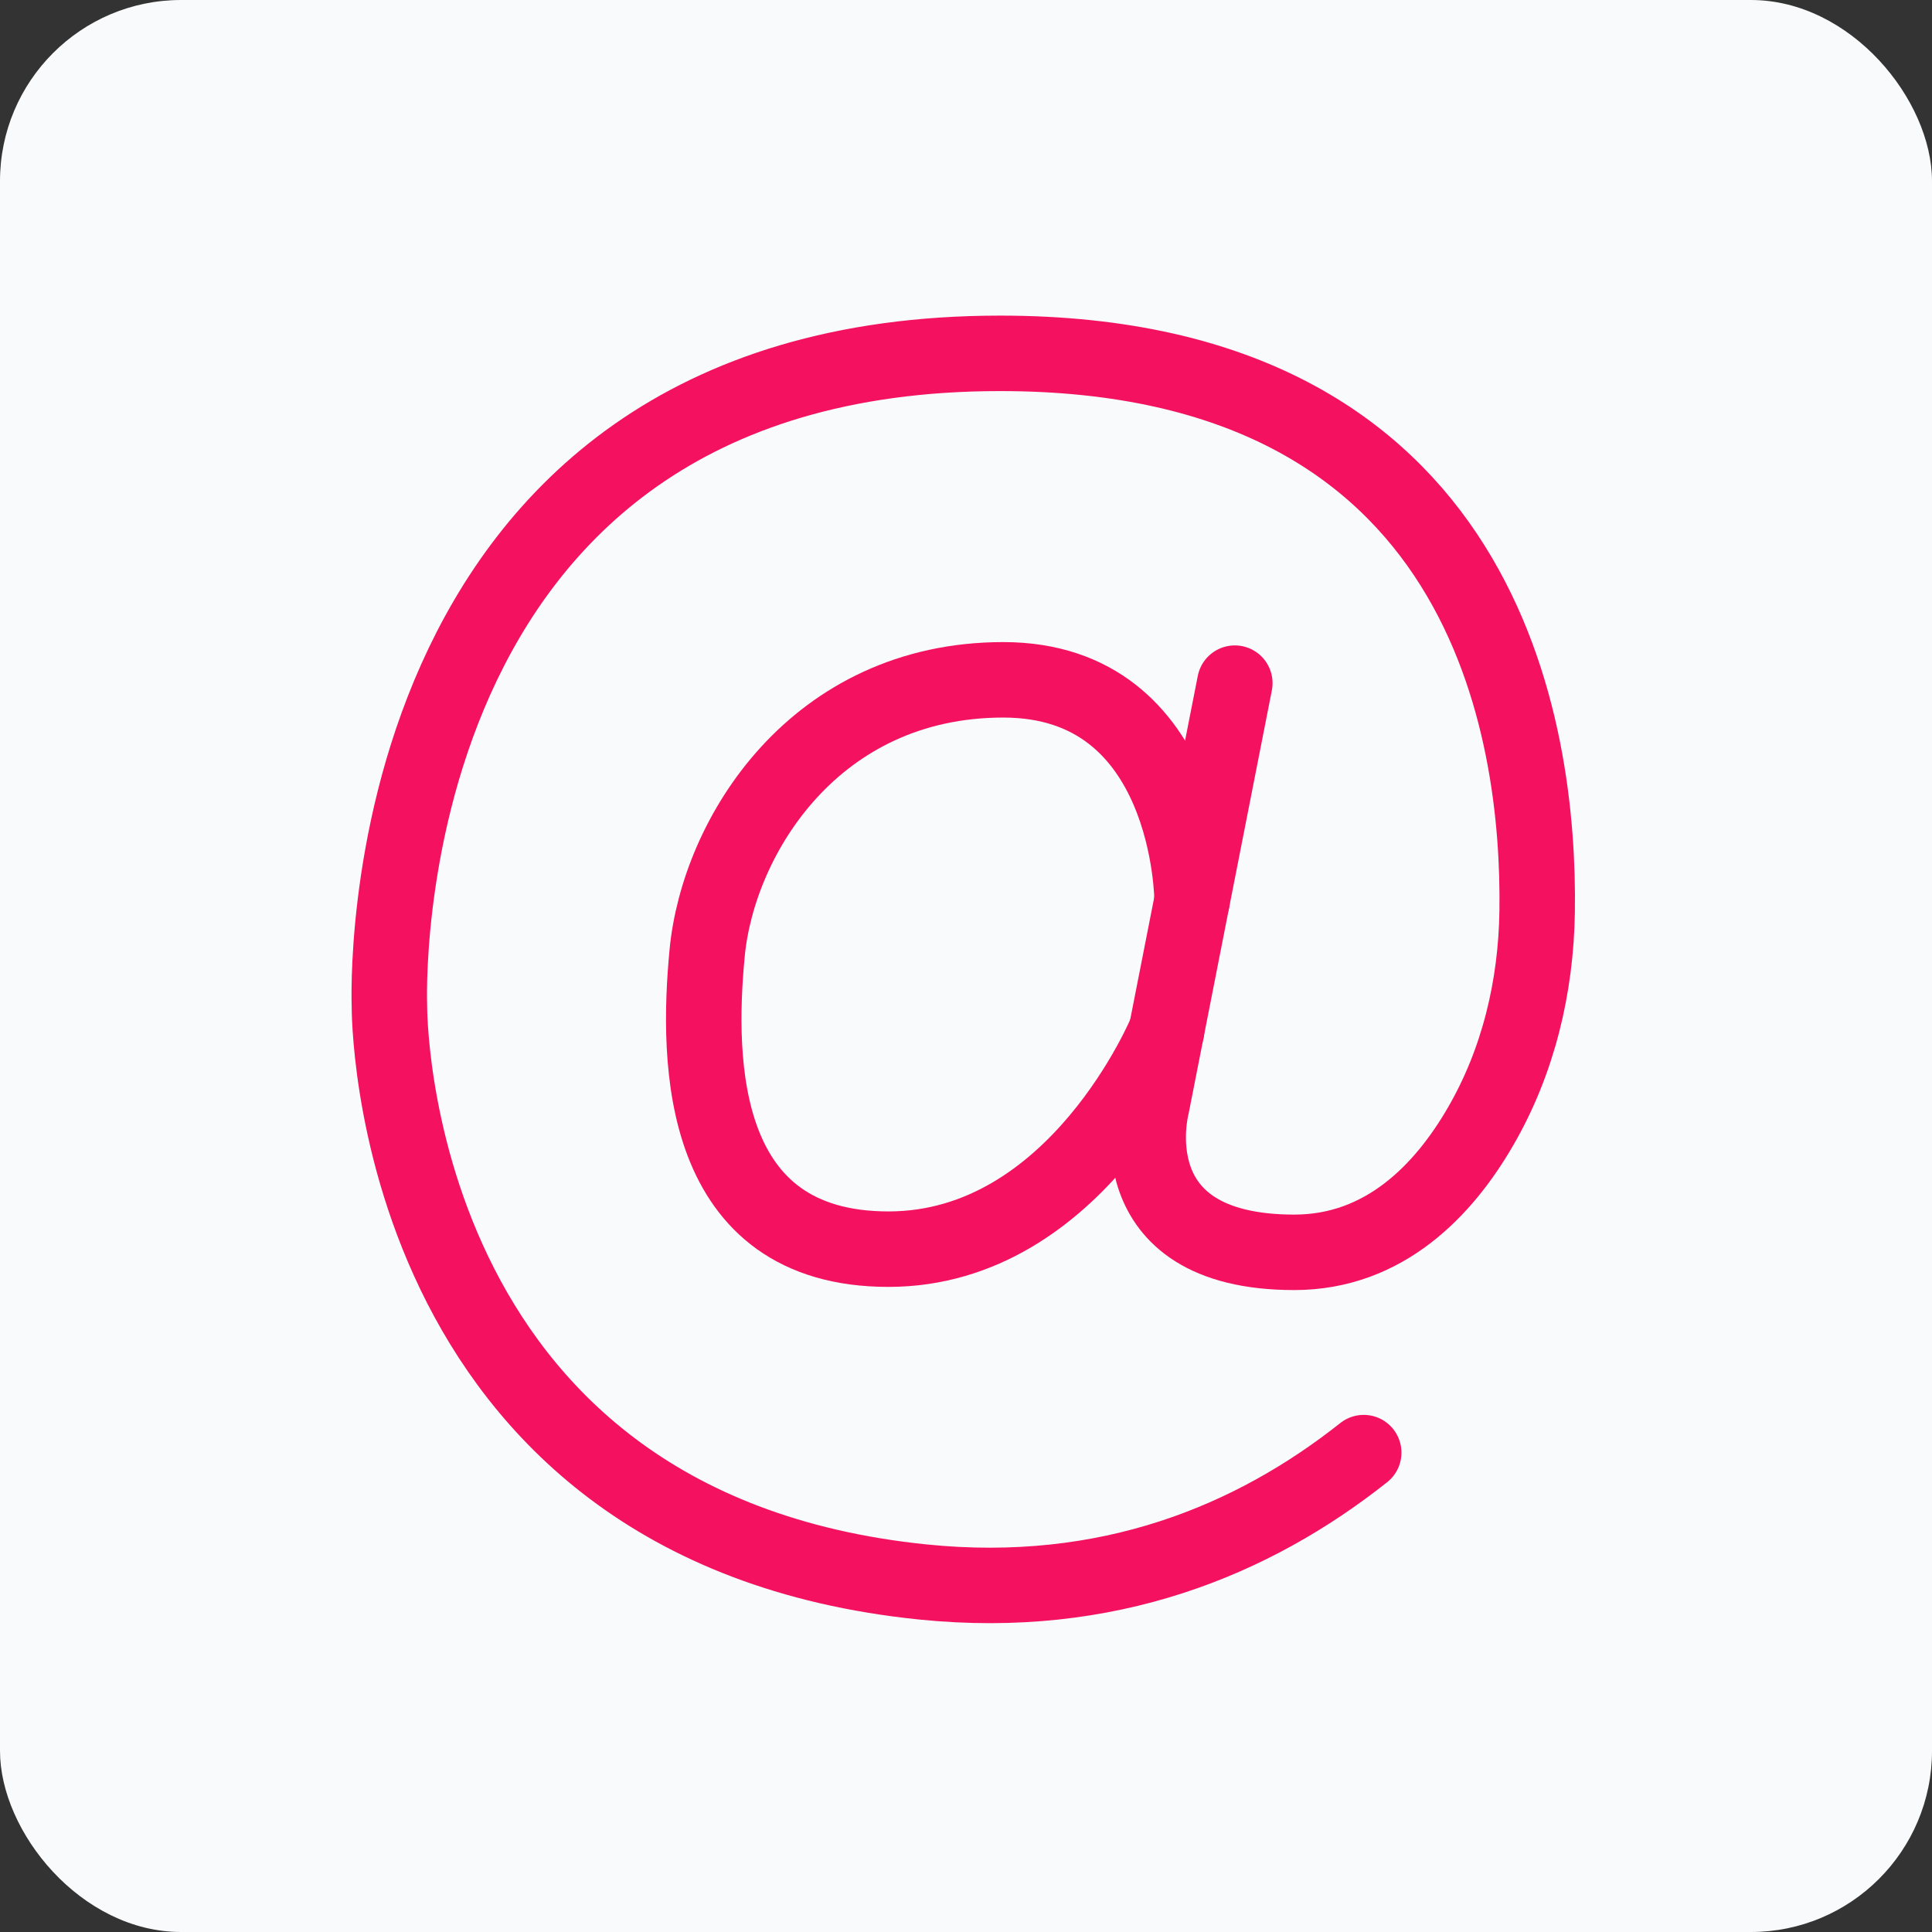
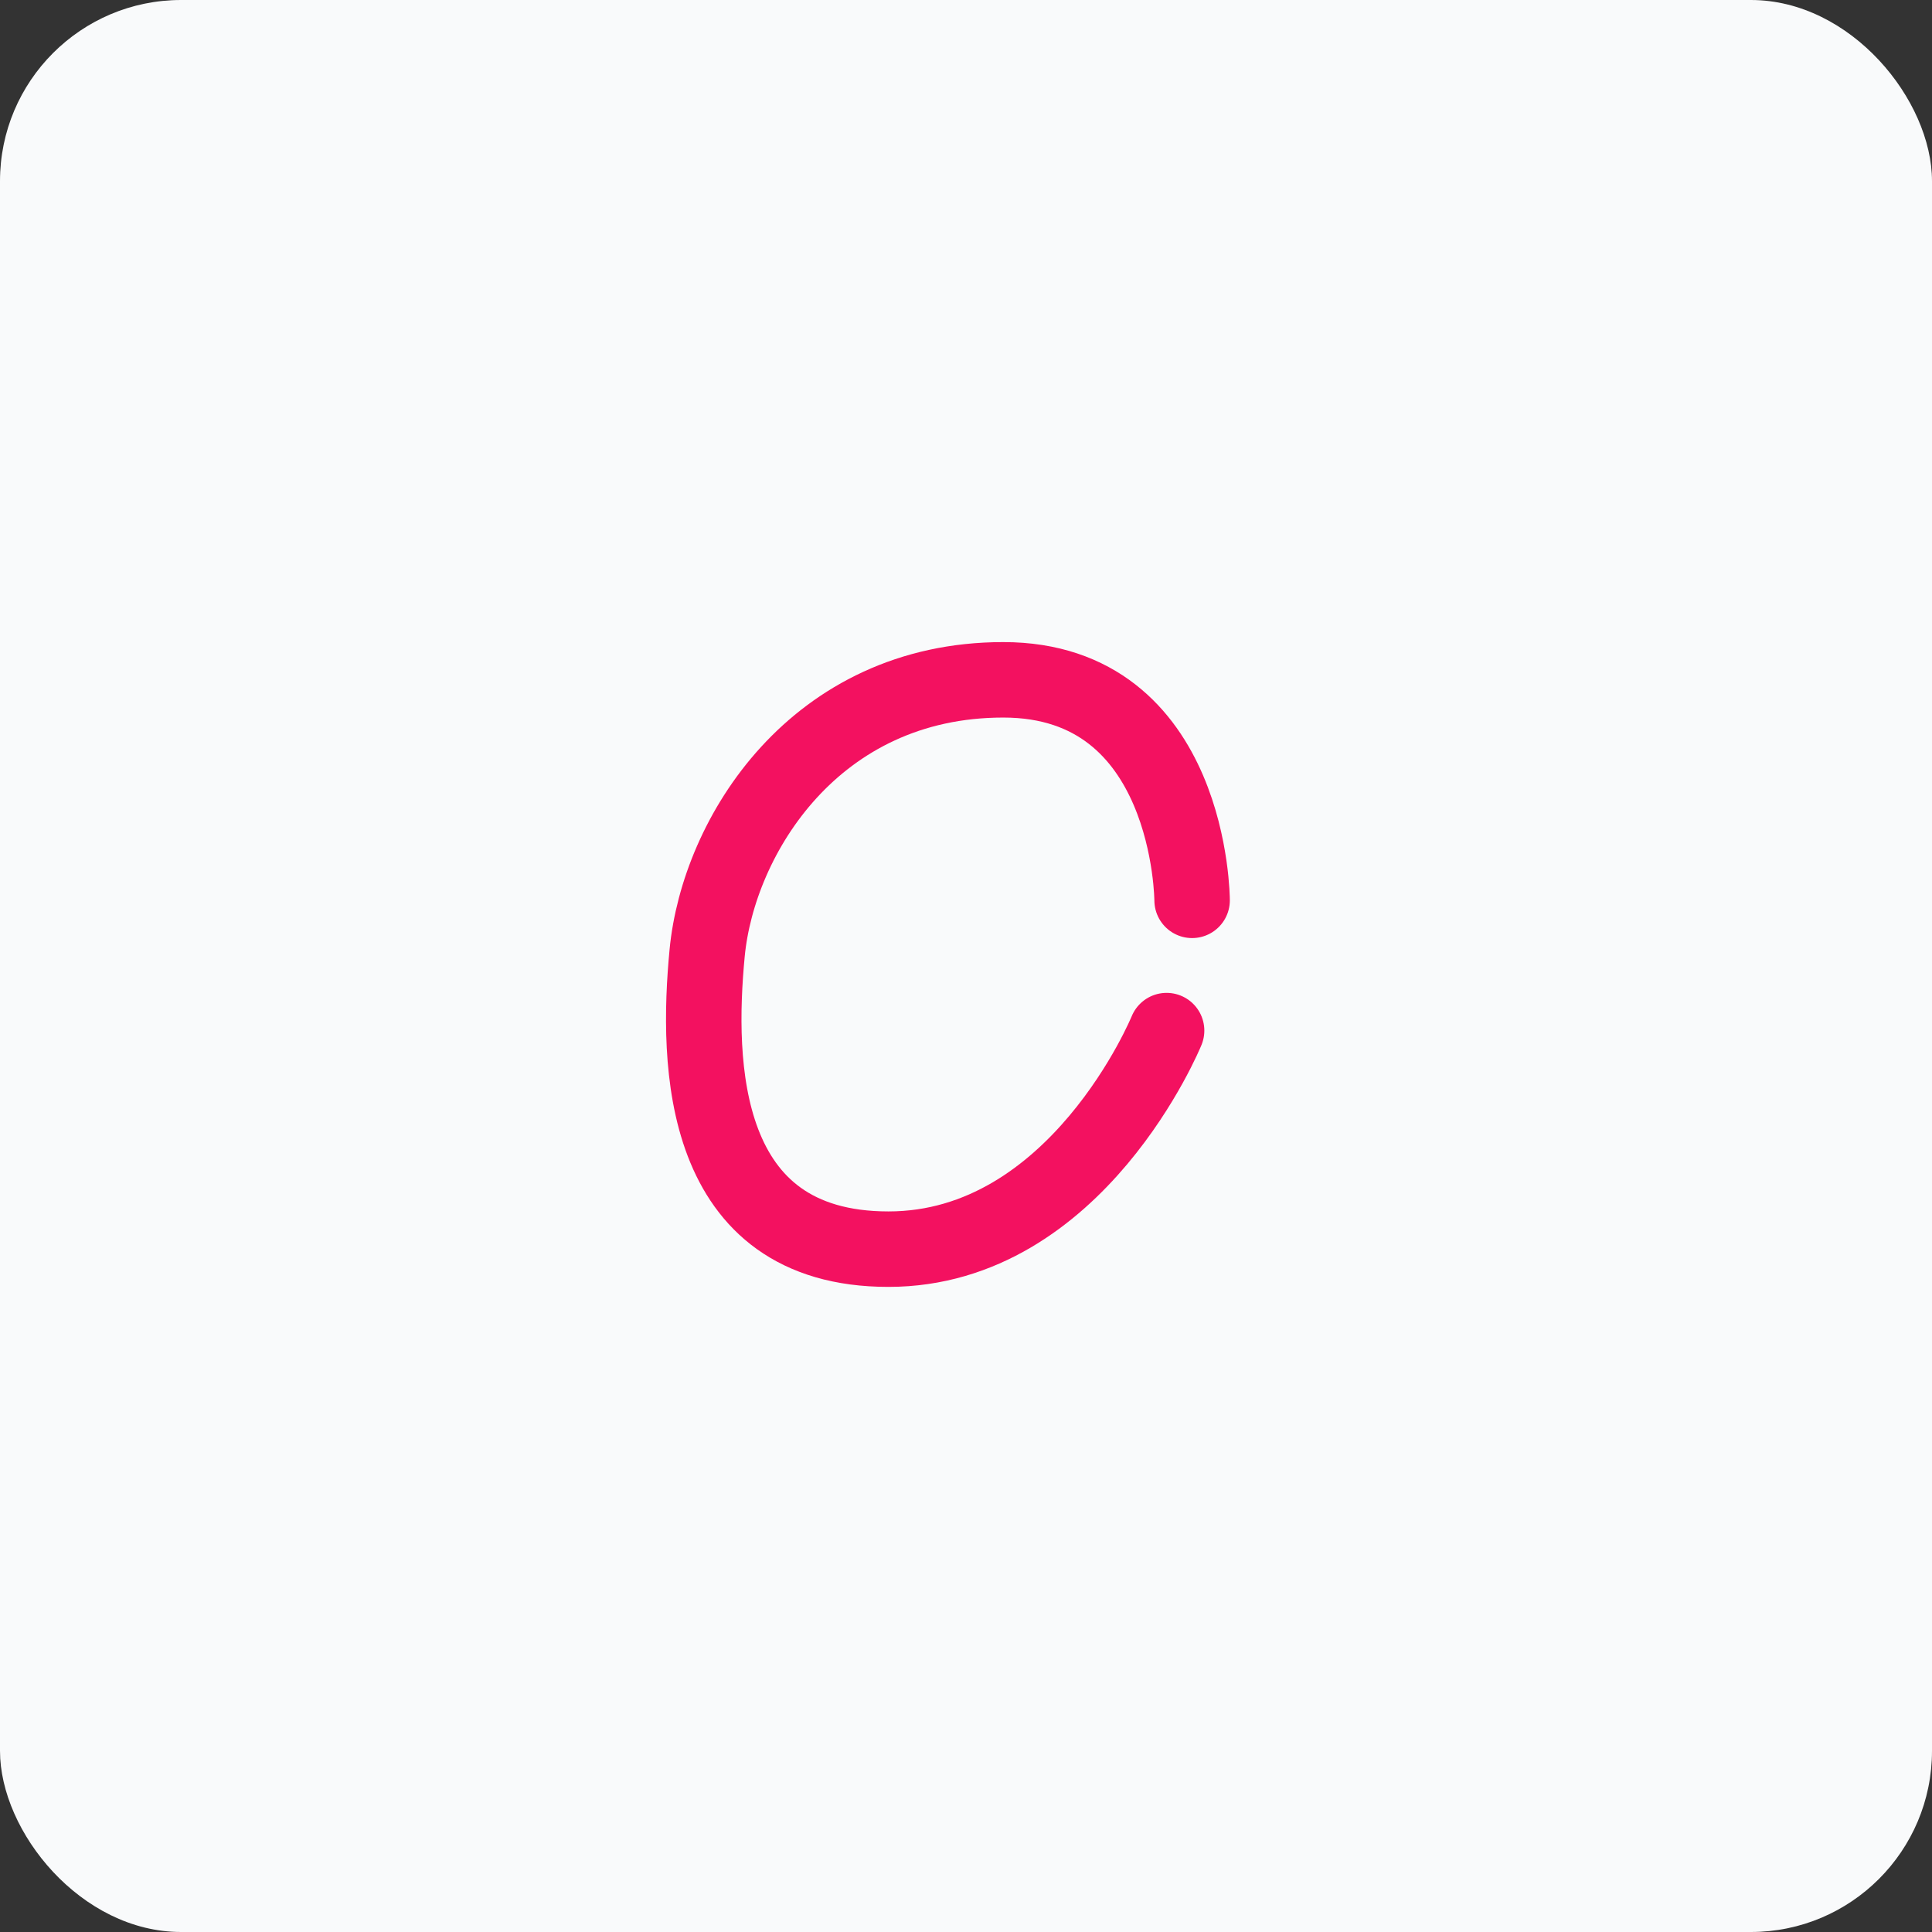
<svg xmlns="http://www.w3.org/2000/svg" viewBox="0 0 128 128">
  <rect x="0" y="0" width="128" height="128" fill="#333333" stroke="none" />
  <defs>
    <style>
      .cls-1 {
        fill: #f9fafb;
      }

      .cls-2 {
        fill: none;
        stroke: #f31160;
        stroke-linecap: round;
        stroke-linejoin: round;
        stroke-width: 5px;
      }
    </style>
  </defs>
  <g id="sfondo">
    <rect class="cls-1" width="128" height="128" rx="12" ry="12" />
  </g>
  <g id="icone">
    <g>
-       <path class="cls-2" d="M81.81,45.26l-5.51,28.02s-2.56,9.69,9.45,9.69c6,0,9.92-4.16,12.33-8.32,2.51-4.32,3.69-9.27,3.76-14.27.17-11.79-3.24-36.97-35.58-36.97-42.23,0-40.46,43.21-40.46,43.21,0,0-.3,34.55,35.34,38.19,12.26,1.25,21.88-2.76,29.21-8.57" />
      <path class="cls-2" d="M78.98,59.65s-.03-14.61-12.51-14.61-18.88,10.35-19.62,18.1c-.7,7.33-.51,19.62,12.01,19.62s18.43-14.48,18.43-14.48" />
    </g>
  </g>
</svg>